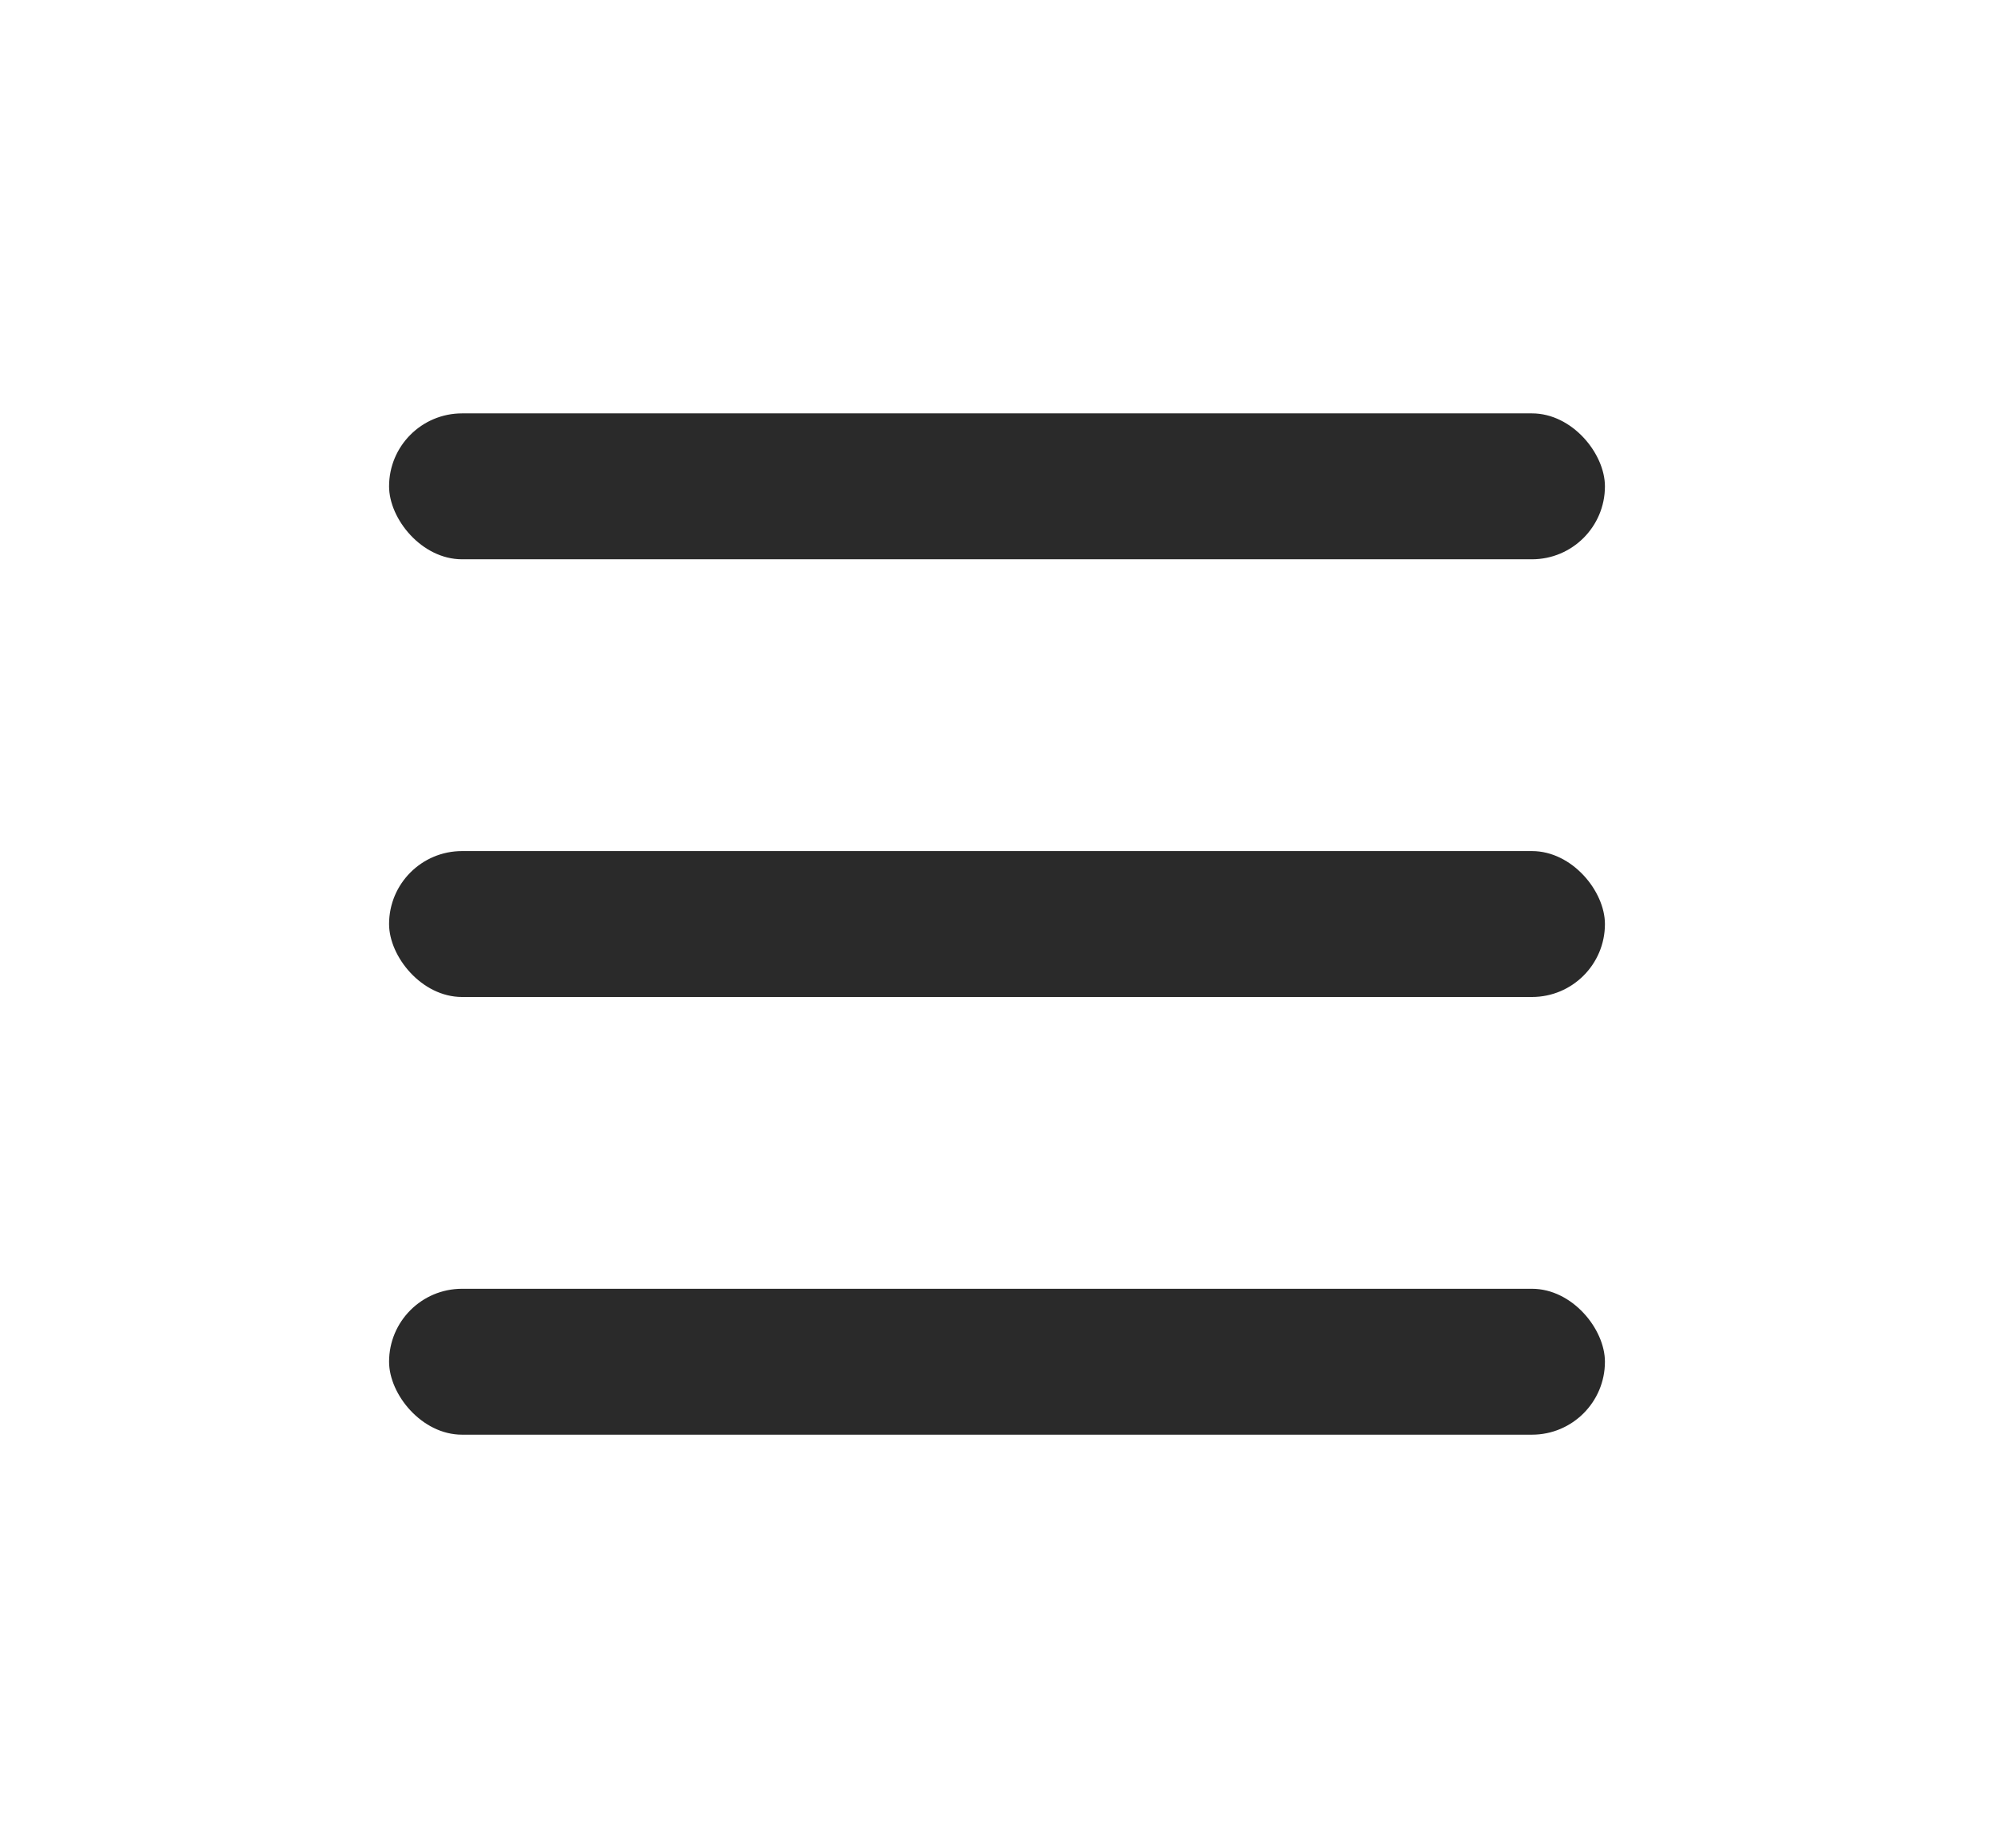
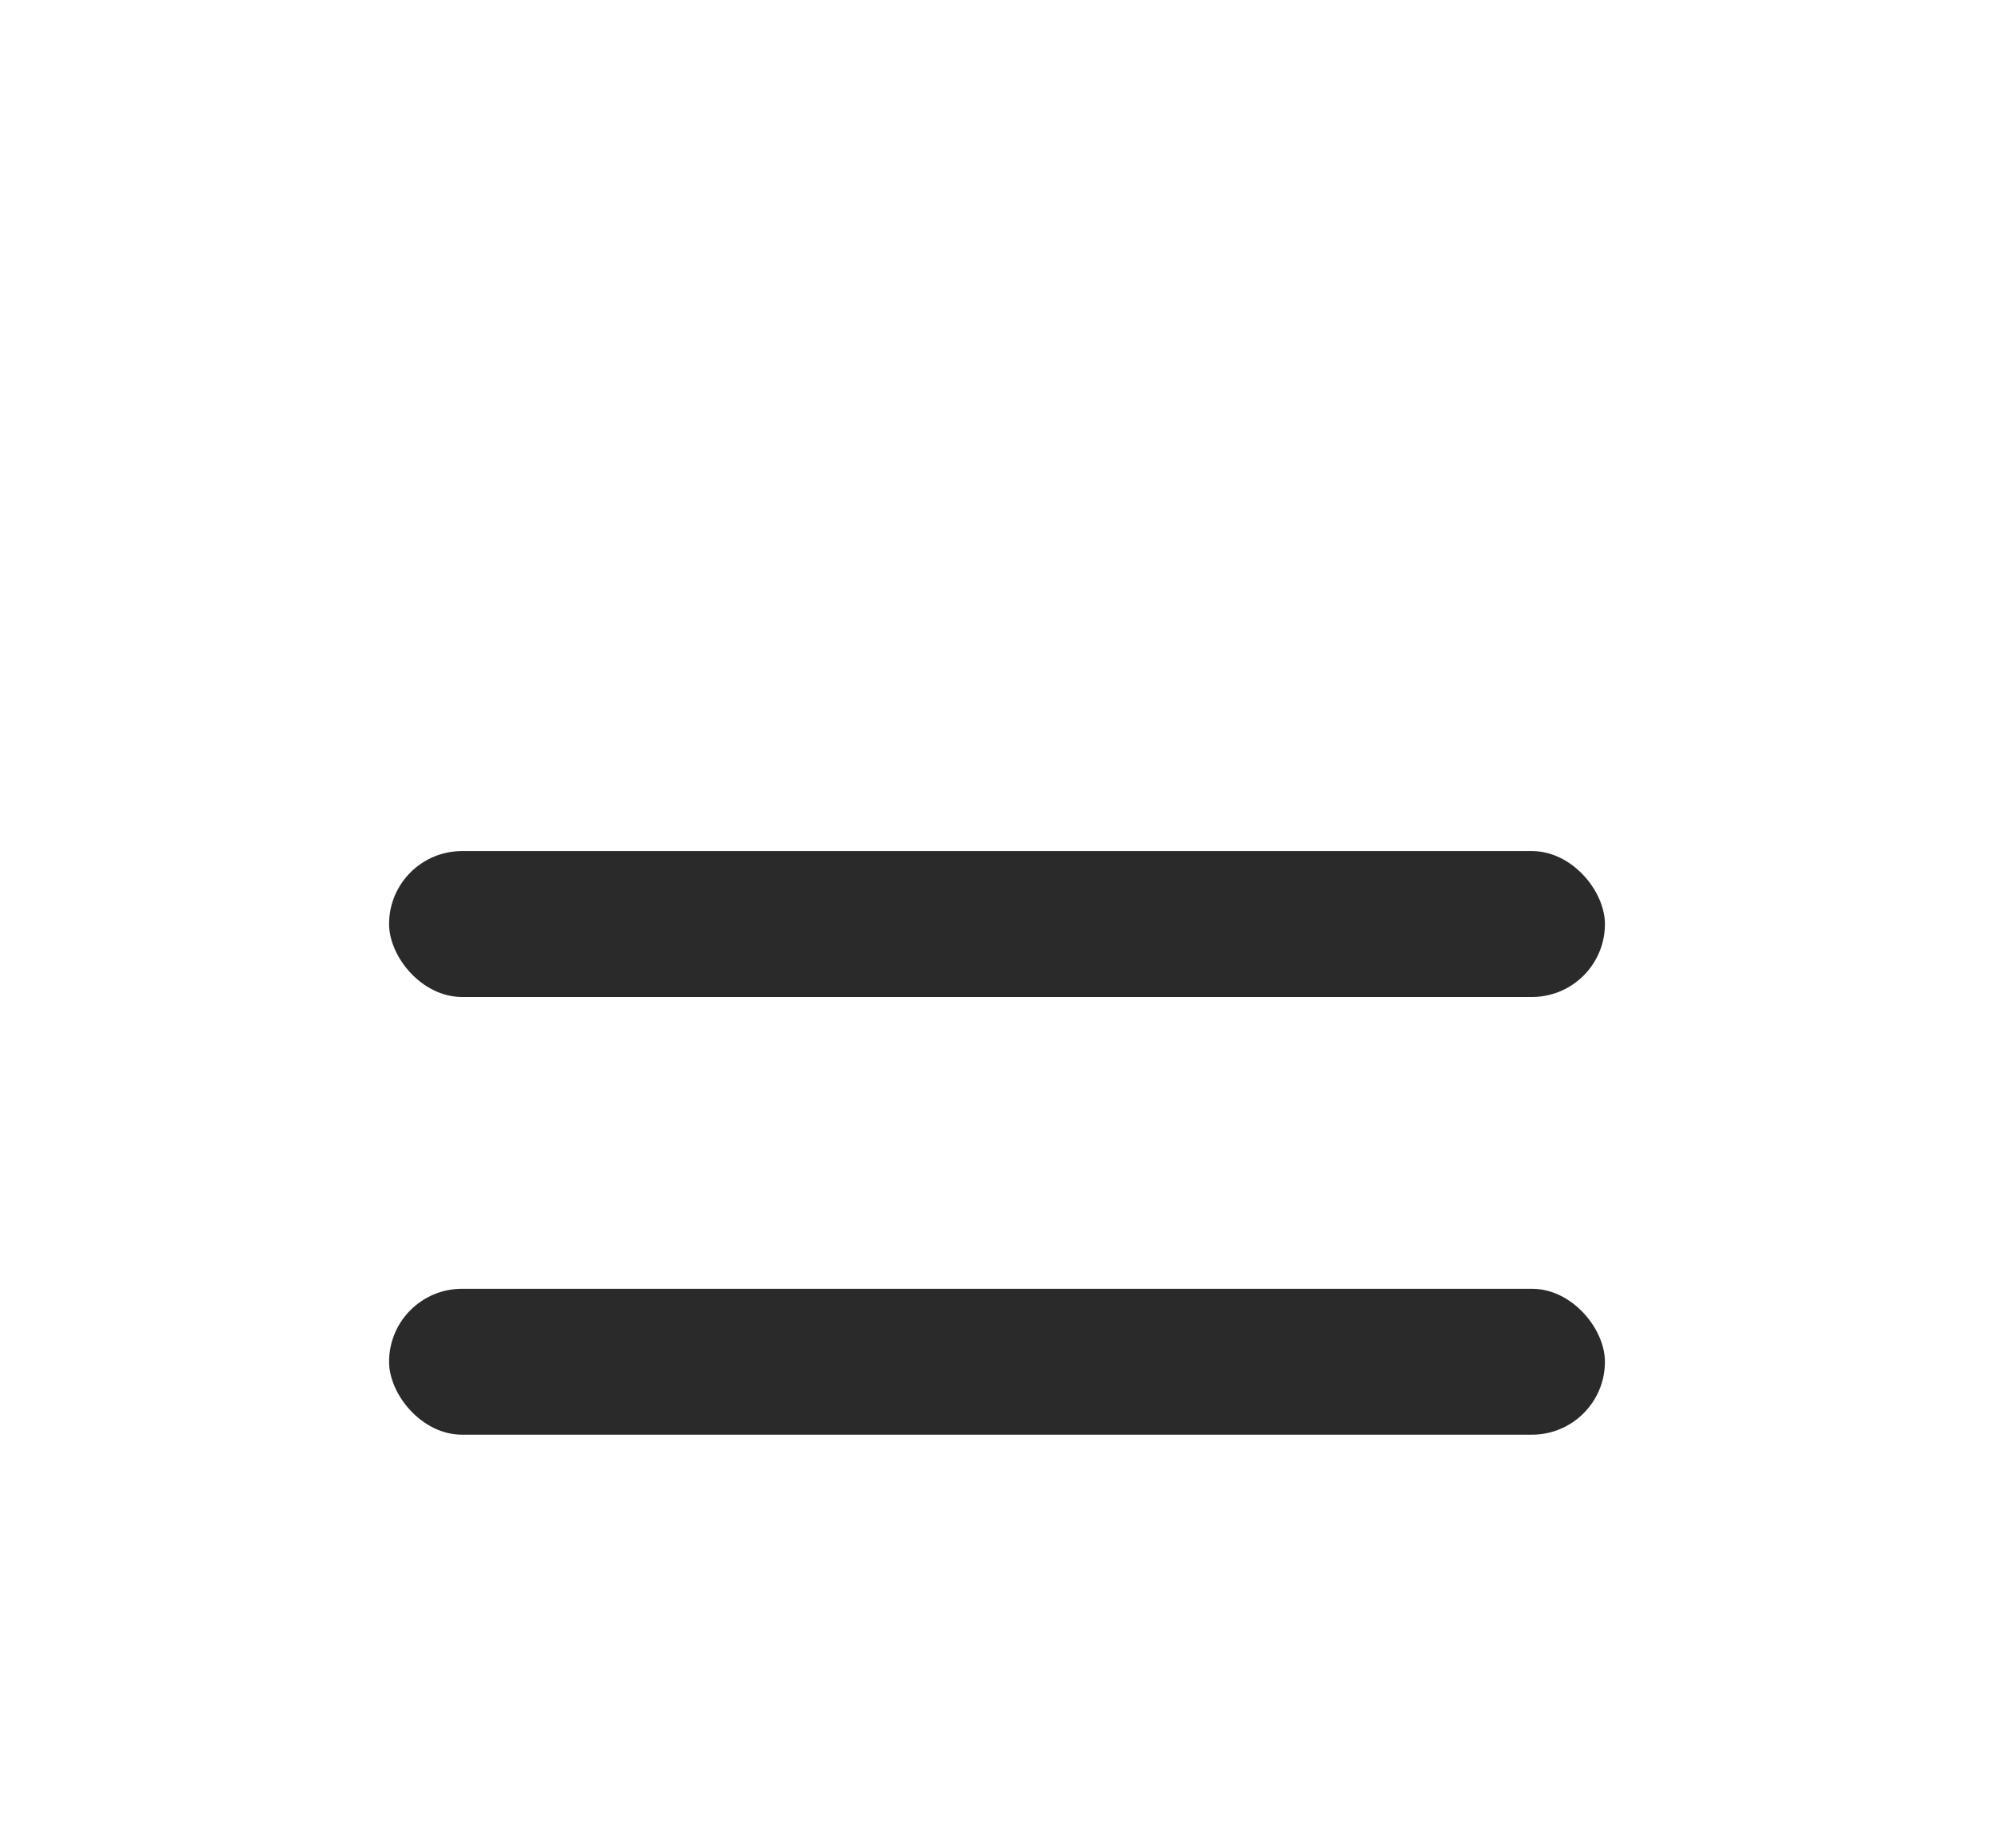
<svg xmlns="http://www.w3.org/2000/svg" width="41" height="38" viewBox="0 0 41 38" fill="none">
-   <rect x="8" y="8.5" width="25" height="3" rx="1.5" fill="#2A2A2A" />
  <rect x="8" y="17.5" width="25" height="3" rx="1.5" fill="#2A2A2A" />
  <rect x="8" y="26.5" width="25" height="3" rx="1.5" fill="#2A2A2A" />
</svg>